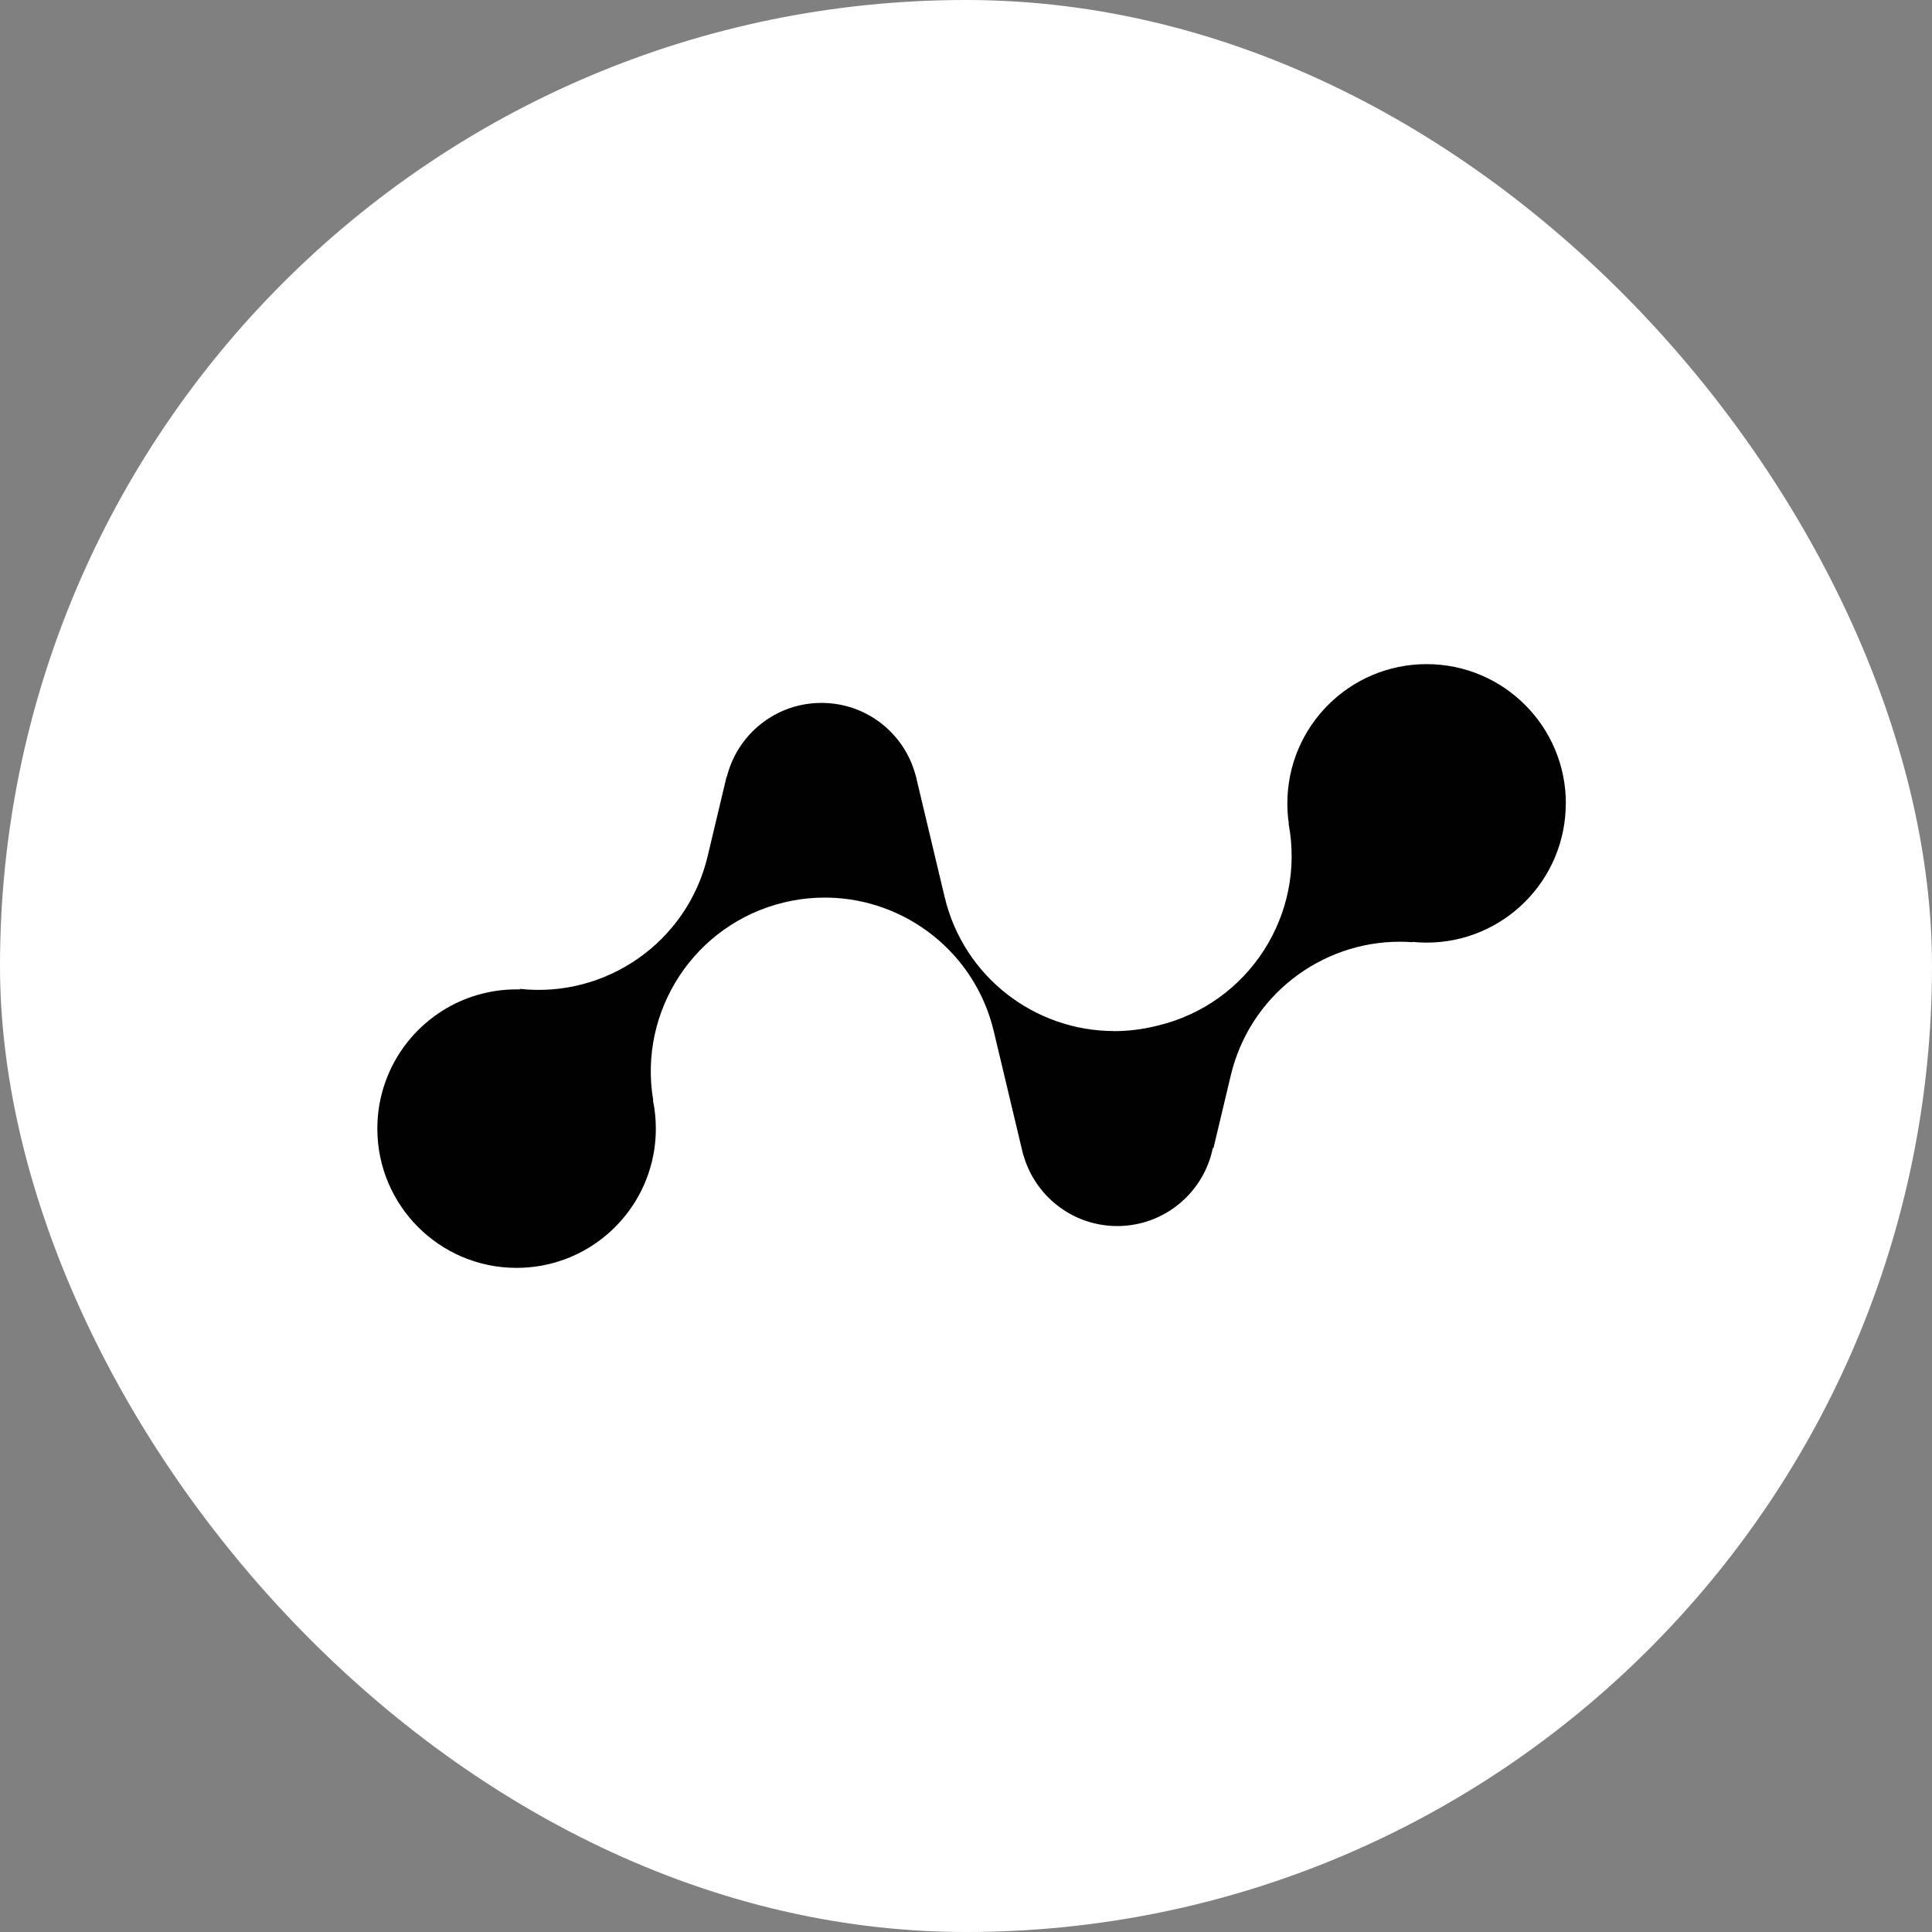
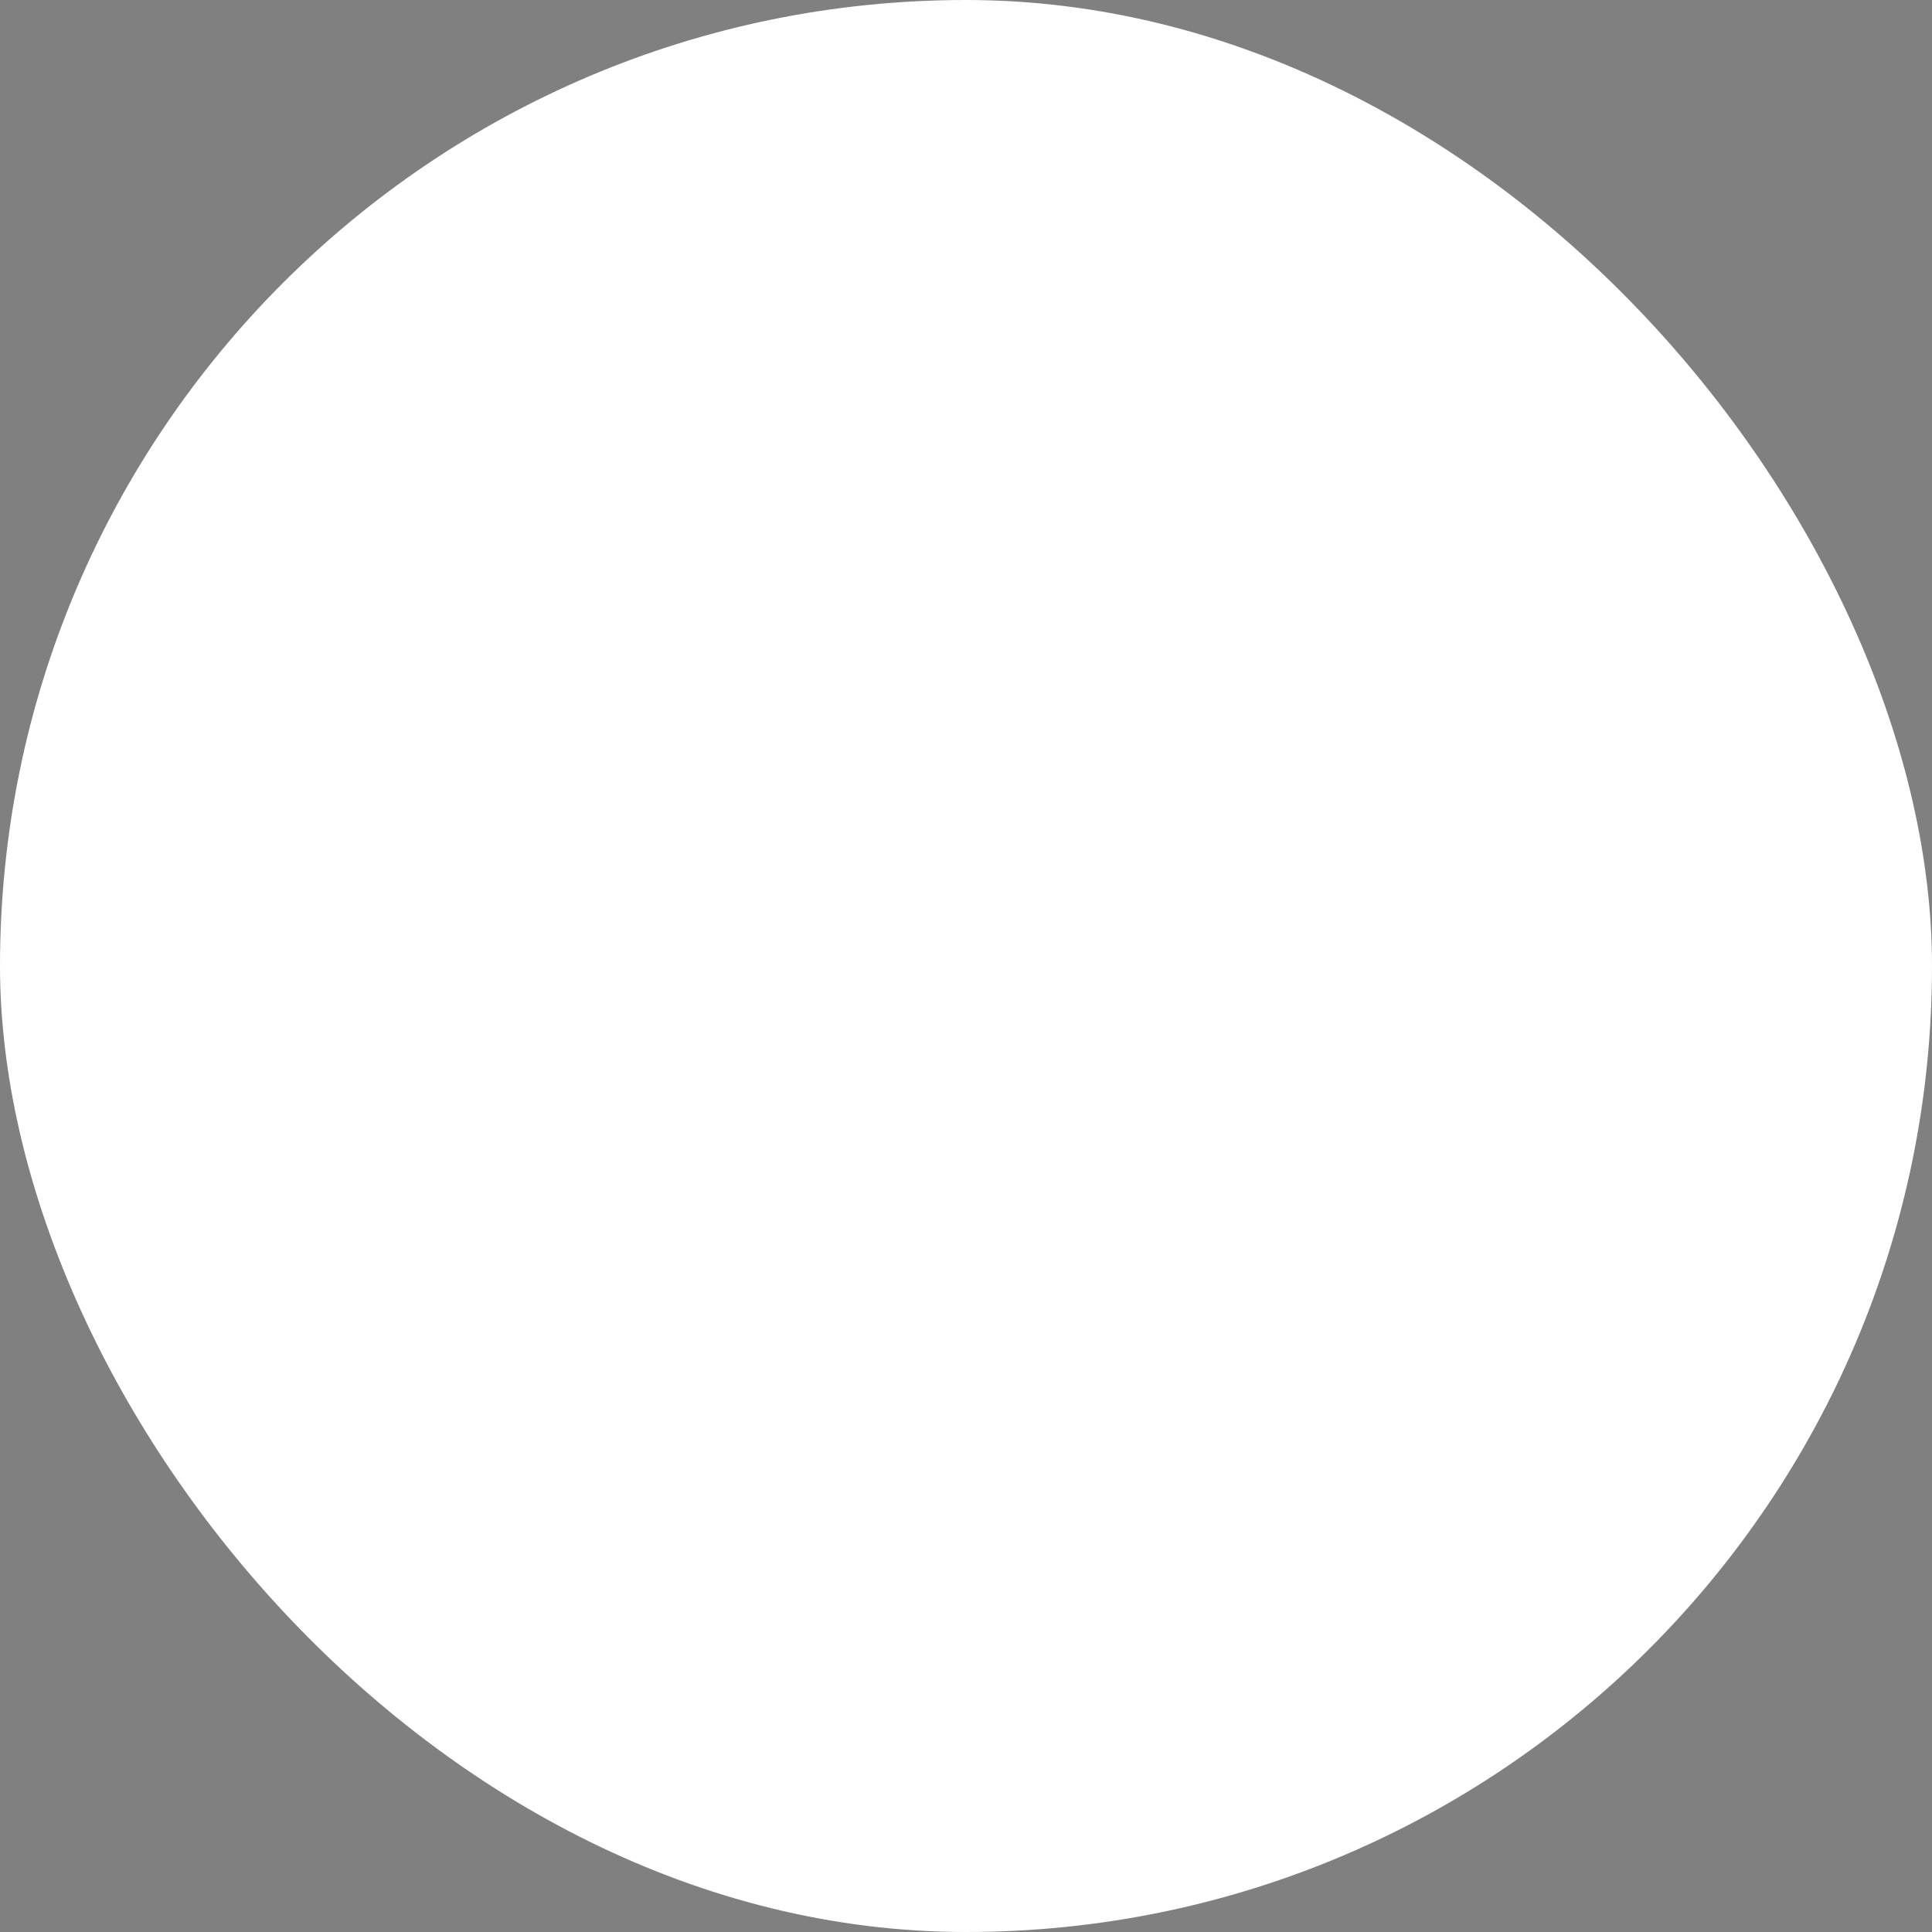
<svg xmlns="http://www.w3.org/2000/svg" width="128" height="128" viewBox="0 0 128 128" fill="none">
  <rect x="0" y="0" width="128" height="128" fill="#808080" stroke="none" />
  <rect width="128" height="128" rx="64" fill="white" />
-   <path d="M103.738 53.225C103.738 58.321 99.608 62.451 94.513 62.451C94.196 62.451 93.883 62.434 93.577 62.403C93.577 62.41 93.581 62.417 93.584 62.423C93.302 62.403 93.017 62.392 92.738 62.392C87.526 62.392 82.801 65.955 81.543 71.247L80.394 76.071C80.394 76.071 80.367 76.061 80.353 76.054C79.758 79.004 77.148 81.229 74.023 81.229C71.066 81.229 68.573 79.241 67.806 76.528C67.802 76.528 67.799 76.532 67.796 76.535L65.839 68.32C64.598 63.111 60.004 59.58 54.891 59.47C54.808 59.47 54.726 59.47 54.643 59.47C54.619 59.47 54.595 59.47 54.575 59.47C54.461 59.47 54.344 59.47 54.231 59.477C54.193 59.477 54.155 59.477 54.117 59.48C53.405 59.511 52.687 59.611 51.968 59.783C46.03 61.196 42.268 66.976 43.279 72.907C43.272 72.907 43.269 72.907 43.262 72.907C43.386 73.509 43.451 74.135 43.451 74.775C43.451 75.228 43.417 75.675 43.355 76.112C42.708 80.572 38.867 84 34.225 84C29.13 84 25 79.87 25 74.775C25 73.248 25.371 71.807 26.028 70.538C27.562 67.574 30.656 65.549 34.225 65.549C34.301 65.549 34.377 65.549 34.452 65.549C34.449 65.539 34.446 65.528 34.442 65.515C40.129 66.137 45.524 62.441 46.883 56.729L48.138 51.455C48.138 51.455 48.148 51.458 48.155 51.462C48.619 49.598 49.891 48.054 51.58 47.225C52.436 46.806 53.402 46.569 54.42 46.569C54.829 46.569 55.231 46.606 55.62 46.679C58.078 47.139 60.045 48.993 60.667 51.389C60.667 51.389 60.674 51.389 60.674 51.386C60.692 51.468 60.712 51.551 60.729 51.637L62.586 59.432C63.848 64.738 68.586 68.31 73.809 68.31C73.809 68.31 73.809 68.314 73.809 68.317C73.83 68.317 73.851 68.317 73.871 68.317C73.871 68.317 73.871 68.317 73.871 68.314C74.738 68.31 75.618 68.207 76.498 67.997L76.698 67.949C82.725 66.512 86.515 60.594 85.373 54.57C85.38 54.57 85.383 54.57 85.387 54.57C85.322 54.13 85.291 53.683 85.291 53.225C85.291 48.13 89.42 44 94.516 44C99.612 44 103.742 48.13 103.742 53.225H103.738Z" fill="#010101" />
</svg>